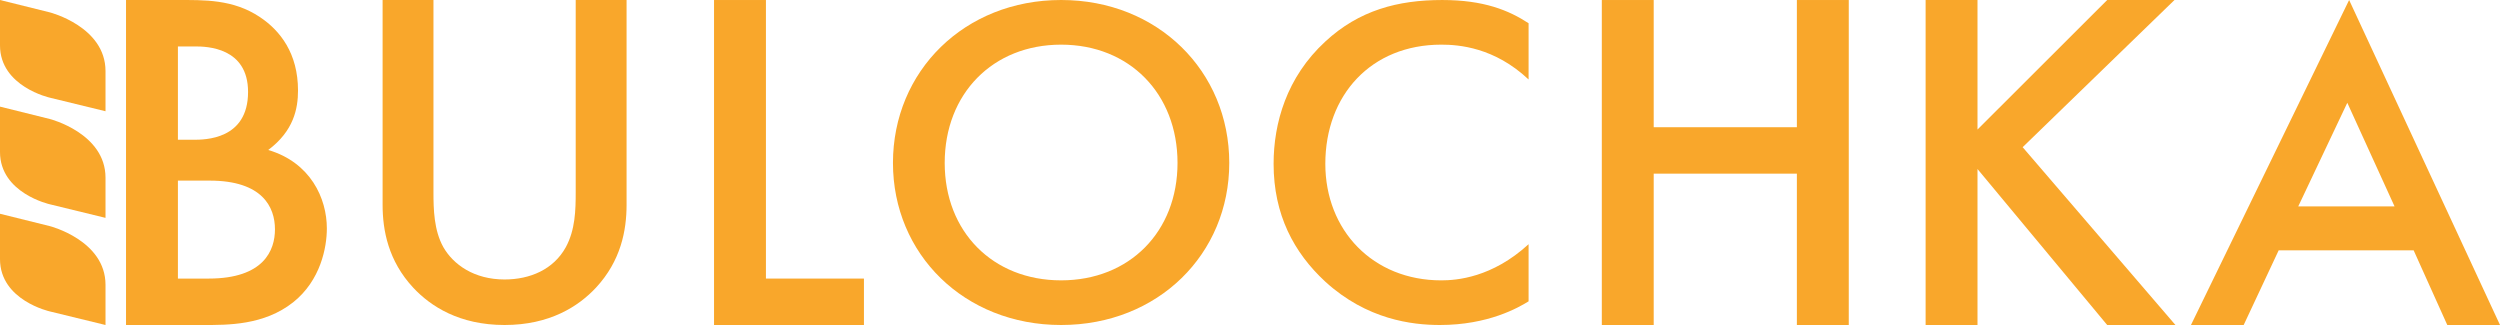
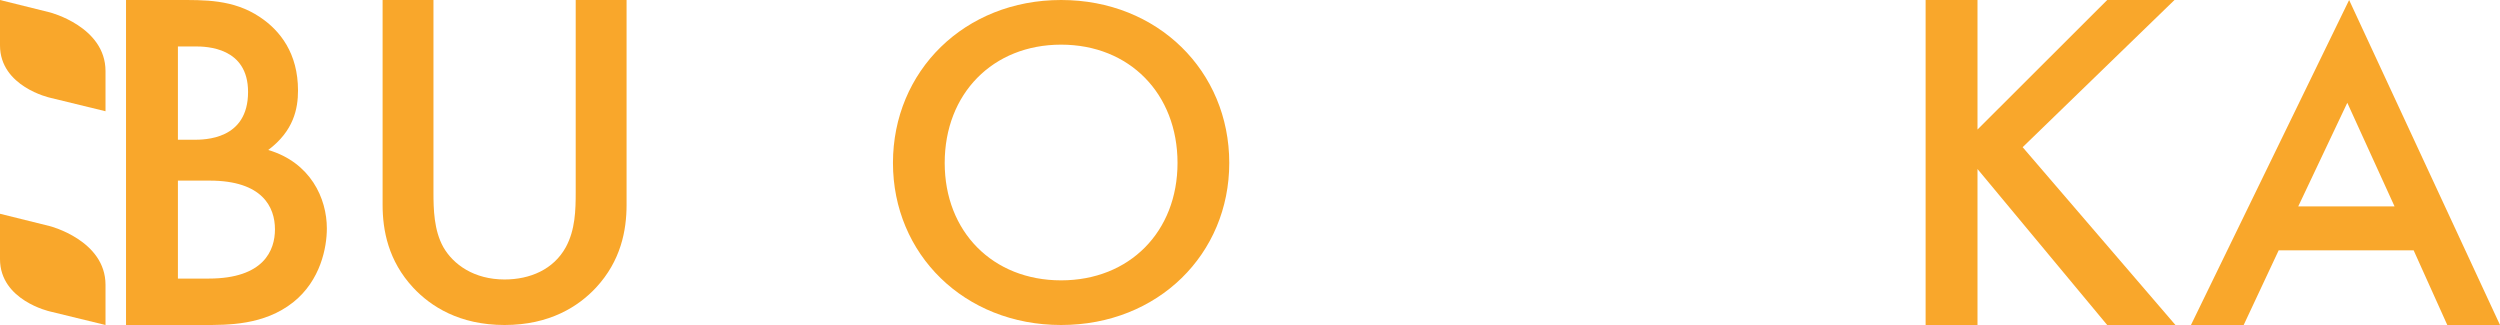
<svg xmlns="http://www.w3.org/2000/svg" width="200" height="26" viewBox="0 0 200 26" fill="none">
  <g clip-path="url(#clip0_566_424)">
    <path d="M0 20.729V17.101L3.994 18.092C3.994 18.092 8.441 19.227 8.441 22.787V26L3.994 24.916C3.994 24.916 0 24.035 0 20.729Z" fill="#F9A72B" />
-     <path d="M0 12.159V8.53L3.994 9.522C3.994 9.522 8.441 10.656 8.441 14.216V17.429L3.994 16.345C3.994 16.345 0 15.464 0 12.159Z" fill="#F9A72B" />
    <path d="M0 3.629V0.001L3.994 0.992C3.994 0.992 8.441 2.127 8.441 5.687V8.9L3.994 7.816C3.994 7.816 0 6.935 0 3.629Z" fill="#F9A72B" />
    <path d="M16.693 22.286H14.233V14.449H16.769C20.997 14.449 21.997 16.566 21.997 18.349C21.997 20.02 21.112 22.286 16.693 22.286ZM14.233 3.715H15.616C16.539 3.715 19.845 3.789 19.845 7.355C19.845 11.181 16.385 11.181 15.463 11.181H14.233V3.715ZM21.459 11.998C23.495 10.475 23.841 8.692 23.841 7.243C23.841 4.272 22.42 2.453 20.805 1.375C18.653 -0.073 16.308 0.001 14.156 0.001H10.082V26H16.27C18.192 26 21.112 26.037 23.457 24.18C25.648 22.434 26.148 19.797 26.148 18.274C26.148 15.86 24.841 13 21.459 11.998Z" fill="#F9A72B" />
-     <path d="M61.274 0.001H57.123V26H69.115V22.286H61.274V0.001Z" fill="#F9A72B" />
    <path d="M84.889 22.428C79.42 22.428 75.576 18.535 75.576 13.036C75.576 7.5 79.42 3.572 84.889 3.572C90.358 3.572 94.202 7.5 94.202 13.036C94.202 18.535 90.358 22.428 84.889 22.428ZM84.889 0C77.165 0 71.437 5.679 71.437 13.036C71.437 20.321 77.128 26 84.889 26C92.65 26 98.341 20.321 98.341 13.036C98.341 5.679 92.613 0 84.889 0Z" fill="#F9A72B" />
-     <path d="M106.026 3.322C102.922 6.179 101.888 9.858 101.888 13.107C101.888 17.179 103.513 20.214 106.026 22.536C109.352 25.572 112.974 26 115.191 26C119.072 26 121.474 24.607 122.287 24.107V19.536C119.368 22.215 116.523 22.429 115.302 22.429C109.833 22.429 106.026 18.429 106.026 13.107C106.026 7.608 109.685 3.572 115.302 3.572C116.707 3.572 119.552 3.786 122.287 6.358V1.858C120.698 0.822 118.703 0.001 115.376 0.001C111.828 0.001 108.724 0.822 106.026 3.322Z" fill="#F9A72B" />
-     <path d="M143.75 10.178H132.296V0.001H128.145V26H132.296V13.892H143.75V26H147.901V0.001H143.75V10.178Z" fill="#F9A72B" />
    <path d="M173.958 0.001H168.576L158.2 10.363V0.001H154.049V26H158.2V13.521L168.576 26H174.035L161.812 11.775L173.958 0.001Z" fill="#F9A72B" />
    <path d="M183.858 16.514L187.784 8.222L191.565 16.514H183.858ZM187.93 0.001L175.277 26H179.494L182.294 20.027H193.092L195.783 26H200L187.93 0.001Z" fill="#F9A72B" />
    <path d="M34.677 0.001V15.367C34.677 16.751 34.715 18.426 35.468 19.773C36.26 21.157 37.918 22.358 40.367 22.358C42.402 22.358 44.286 21.557 45.266 19.773C46.019 18.389 46.057 16.824 46.057 15.367V0.001H50.126V16.387C50.126 18.426 49.674 20.866 47.677 23.014C46.283 24.507 43.984 26 40.367 26C36.749 26 34.451 24.507 33.057 23.014C31.06 20.866 30.608 18.426 30.608 16.387V0.001H34.677Z" fill="#F9A72B" />
  </g>
  <defs>
    <clipPath id="clip0_566_424">
      <rect width="200" height="26" fill="white" />
    </clipPath>
  </defs>
</svg>